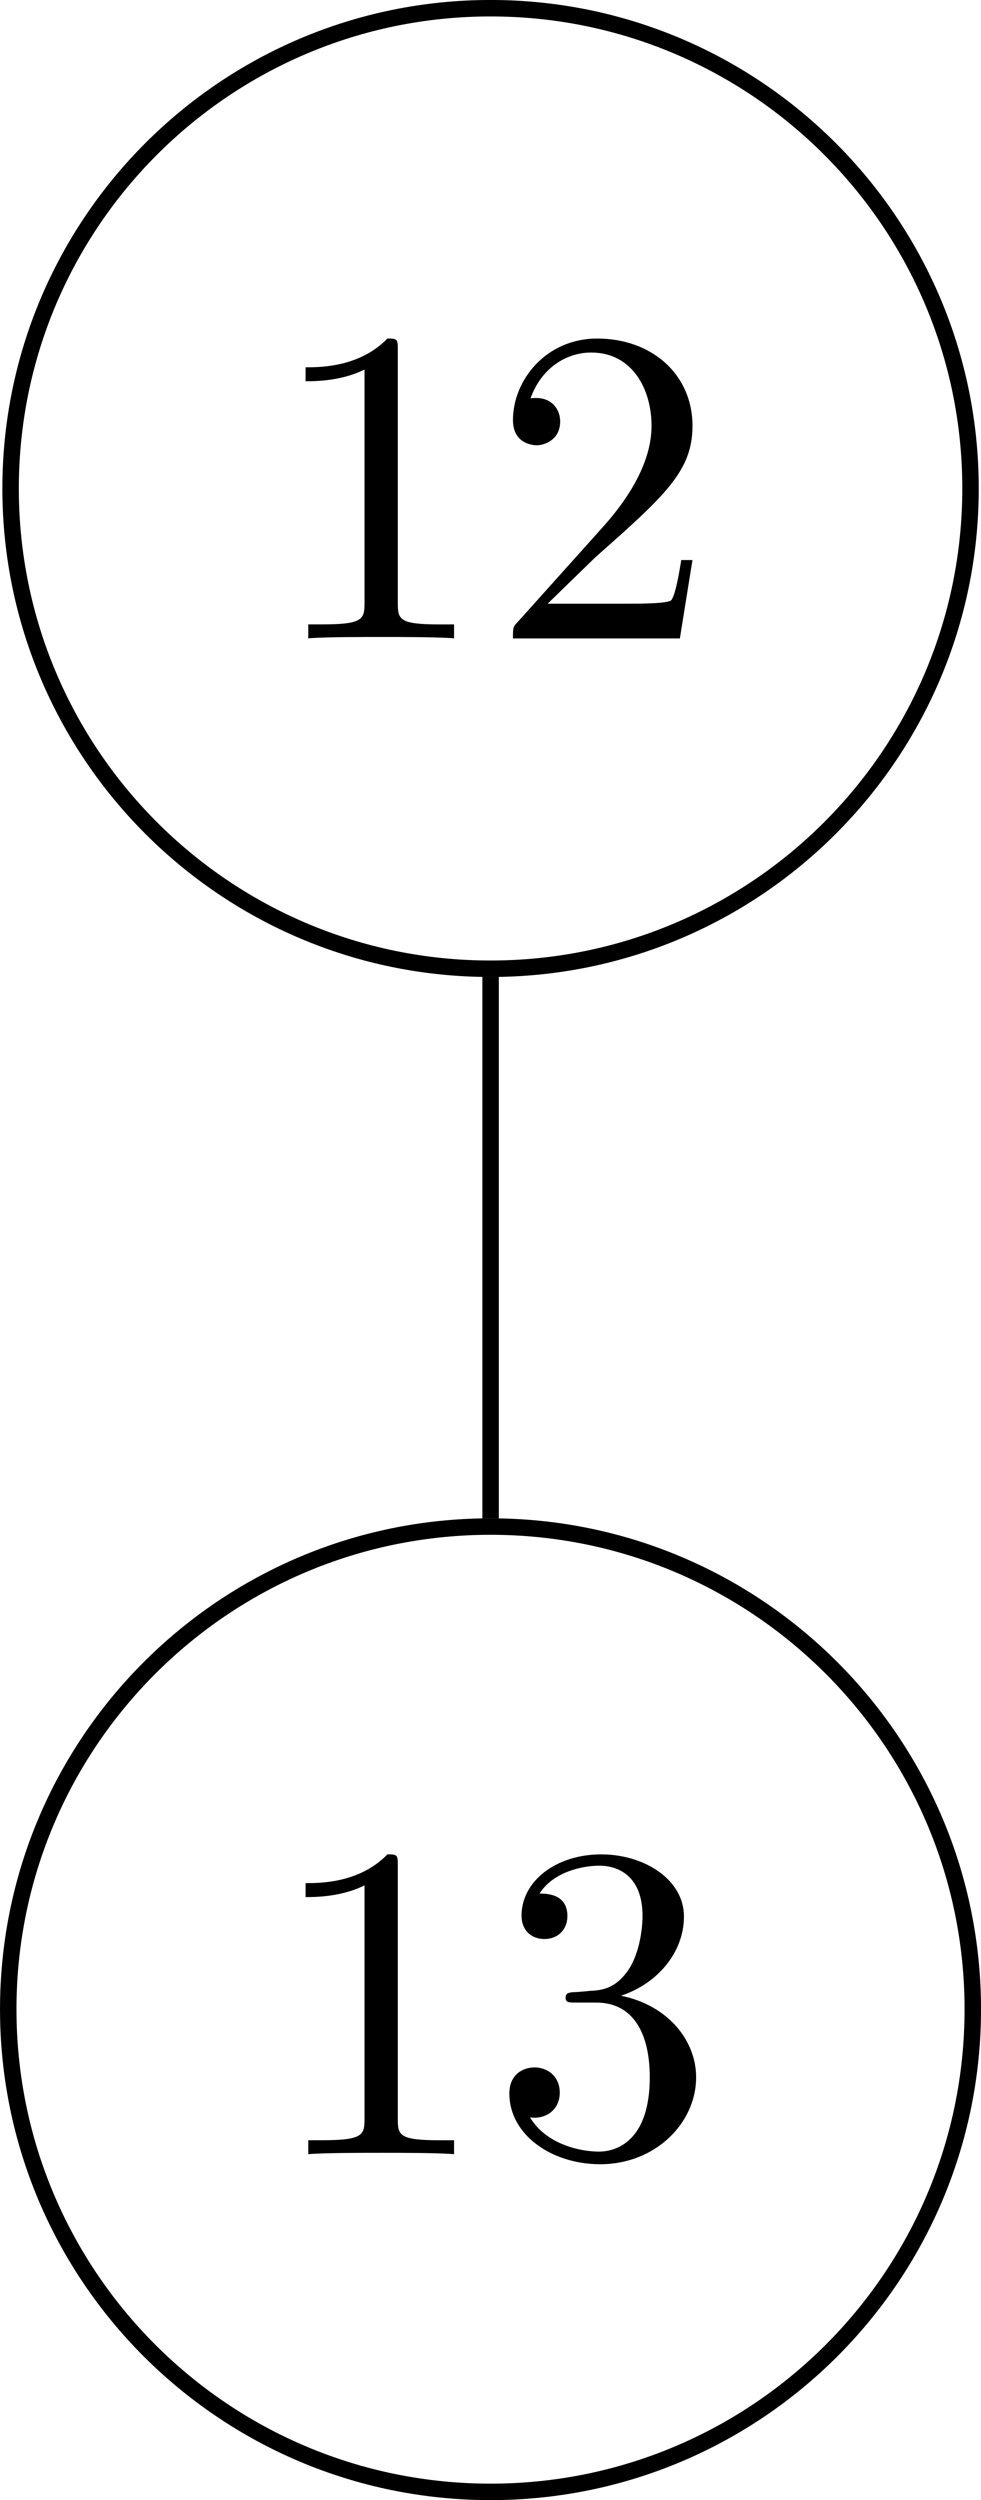
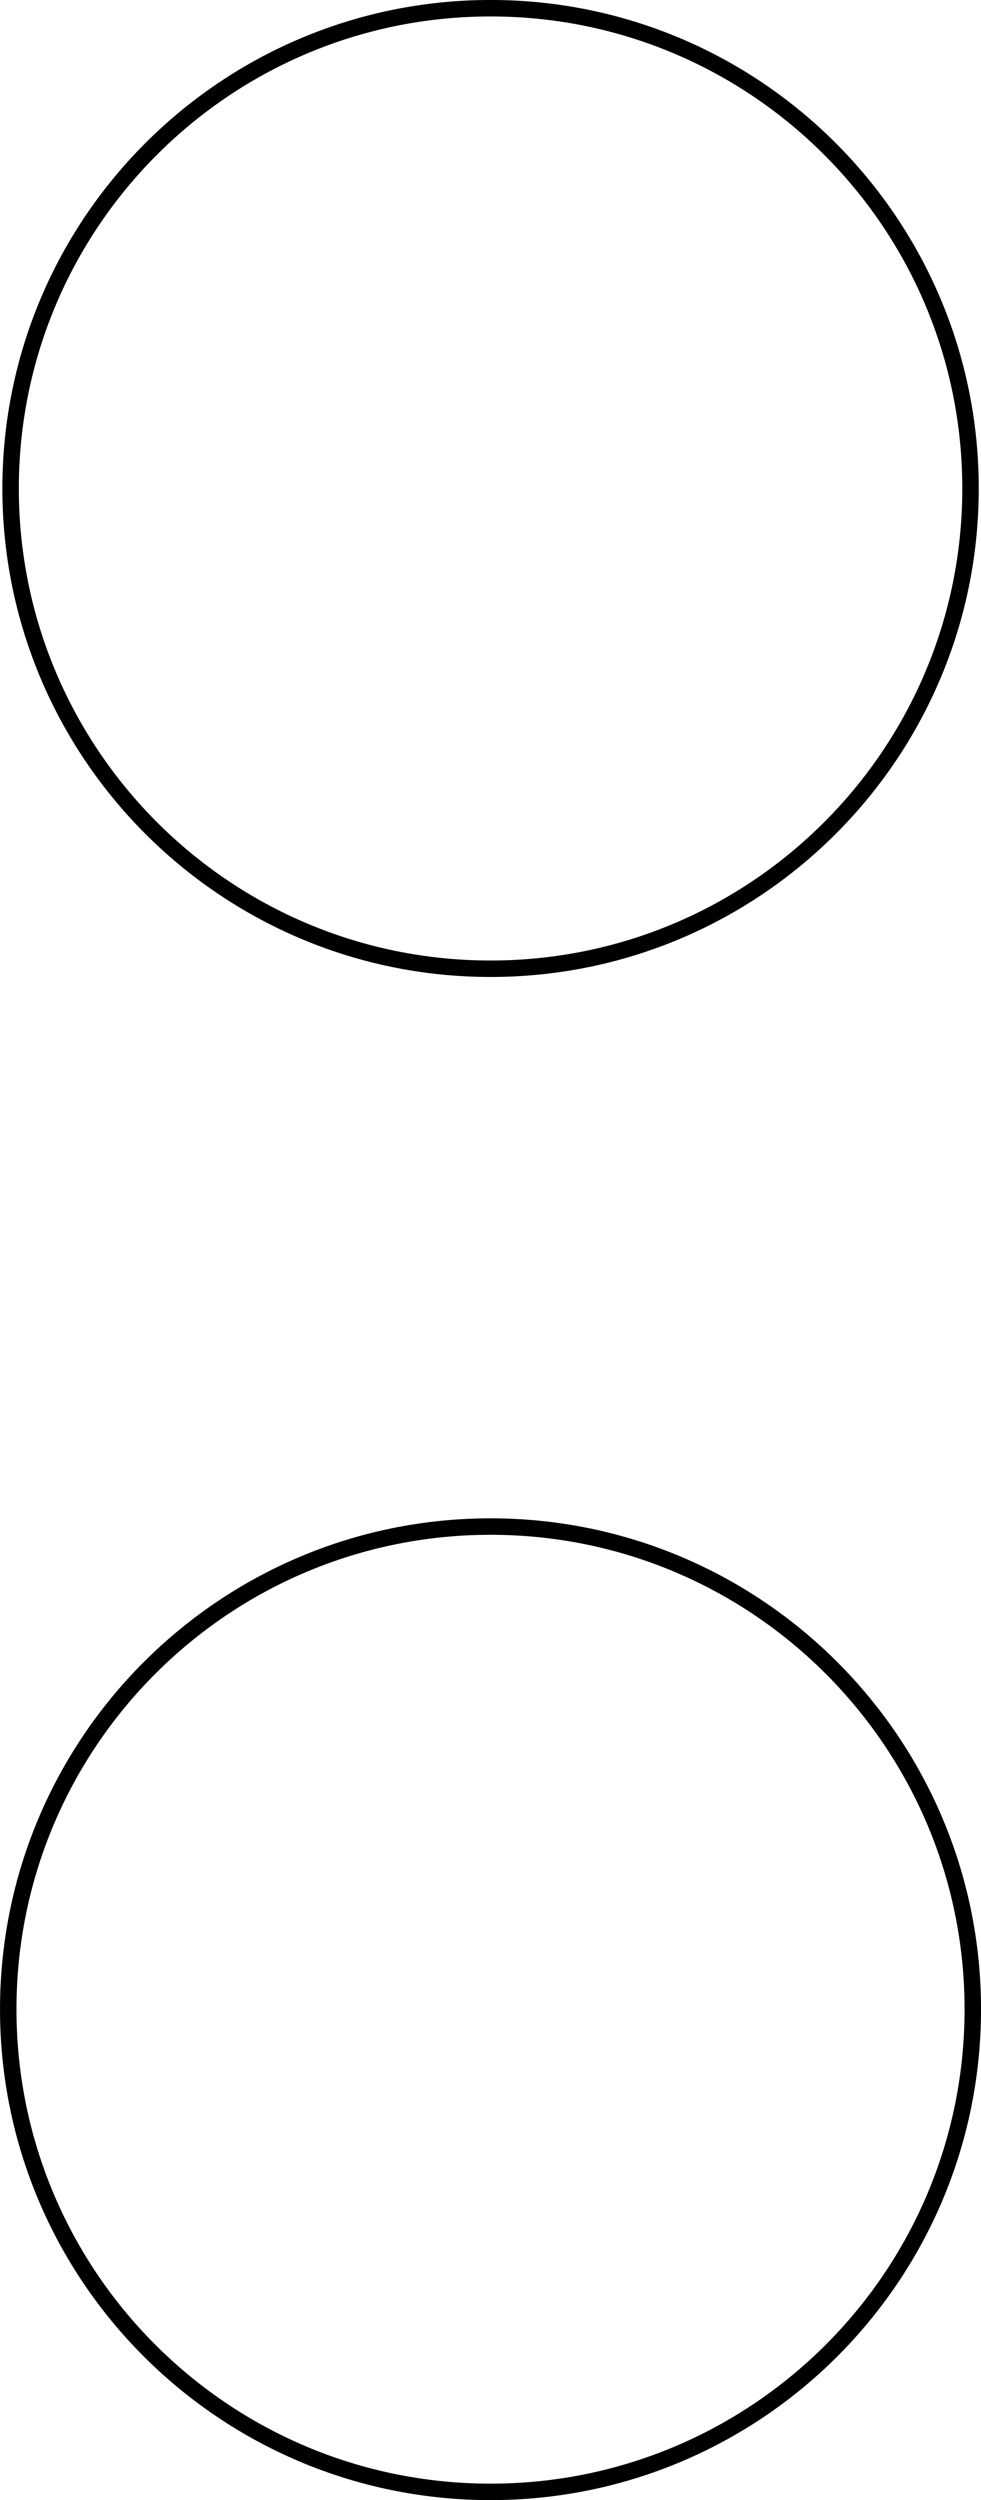
<svg xmlns="http://www.w3.org/2000/svg" xmlns:xlink="http://www.w3.org/1999/xlink" version="1.1" width="23.785pt" height="60.578pt" viewBox="-0 -55.098 23.785 60.578">
  <defs>
-     <path id="g26-82" d="m4.571 0v-.338h-.349c-.982 0-1.015-.12-1.015-.524v-6.12c0-.262 0-.284-.251-.284c-.676 .698-1.636 .698-1.985 .698v.338c.218 0 .862 0 1.429-.284v5.651c0 .393-.033 .524-1.015 .524h-.349v.338c.382-.033 1.331-.033 1.767-.033s1.385 0 1.767 .033z" />
-     <path id="g26-106" d="m4.985-1.865c0-.895-.687-1.745-1.822-1.975c.895-.295 1.527-1.058 1.527-1.92c0-.895-.96-1.505-2.007-1.505c-1.102 0-1.931 .655-1.931 1.484c0 .36 .24 .567 .556 .567c.338 0 .556-.24 .556-.556c0-.545-.513-.545-.676-.545c.338-.535 1.058-.676 1.451-.676c.447 0 1.047 .24 1.047 1.222c0 .131-.022 .764-.305 1.244c-.327 .524-.698 .556-.971 .567c-.087 .011-.349 .033-.425 .033c-.087 .011-.164 .022-.164 .131c0 .12 .076 .12 .262 .12h.48c.895 0 1.298 .742 1.298 1.811c0 1.484-.753 1.8-1.233 1.8c-.469 0-1.287-.185-1.669-.829c.382 .055 .72-.185 .72-.6c0-.393-.295-.611-.611-.611c-.262 0-.611 .153-.611 .633c0 .993 1.015 1.713 2.204 1.713c1.331 0 2.324-.993 2.324-2.105z" />
-     <path id="g26-107" d="m4.898-1.898h-.273c-.055 .327-.131 .807-.24 .971c-.076 .087-.796 .087-1.036 .087h-1.964l1.156-1.124c1.702-1.505 2.356-2.095 2.356-3.185c0-1.244-.982-2.116-2.313-2.116c-1.233 0-2.04 1.004-2.04 1.975c0 .611 .545 .611 .578 .611c.185 0 .567-.131 .567-.578c0-.284-.196-.567-.578-.567c-.087 0-.109 0-.142 .011c.251-.709 .84-1.113 1.473-1.113c.993 0 1.462 .884 1.462 1.778c0 .873-.545 1.735-1.145 2.411l-2.095 2.335c-.12 .12-.12 .142-.12 .404h4.047l.305-1.898z" />
-   </defs>
+     </defs>
  <g id="page5">
    <path d="m23.531-43.262c0-6.426-5.211-11.637-11.637-11.637c-6.426 0-11.637 5.211-11.637 11.637s5.211 11.637 11.637 11.637c6.426 0 11.637-5.211 11.637-11.637z" stroke="#000" fill="none" stroke-width=".399" stroke-miterlimit="10" />
    <g transform="translate(-5.455)">
      <use x="11.893" y="-39.63" xlink:href="#g26-82" />
      <use x="17.348" y="-39.63" xlink:href="#g26-107" />
    </g>
    <path d="m23.586-6.414c0-6.457-5.234-11.695-11.691-11.695c-6.461 0-11.695 5.238-11.695 11.695c0 6.461 5.234 11.695 11.695 11.695c6.457 0 11.691-5.234 11.691-11.695z" stroke="#000" fill="none" stroke-width=".399" stroke-miterlimit="10" />
    <g transform="translate(-5.455 36.729)">
      <use x="11.893" y="-39.63" xlink:href="#g26-82" />
      <use x="17.348" y="-39.63" xlink:href="#g26-106" />
    </g>
-     <path d="m11.895-31.426v13.117" stroke="#000" fill="none" stroke-width=".399" stroke-miterlimit="10" />
  </g>
</svg>